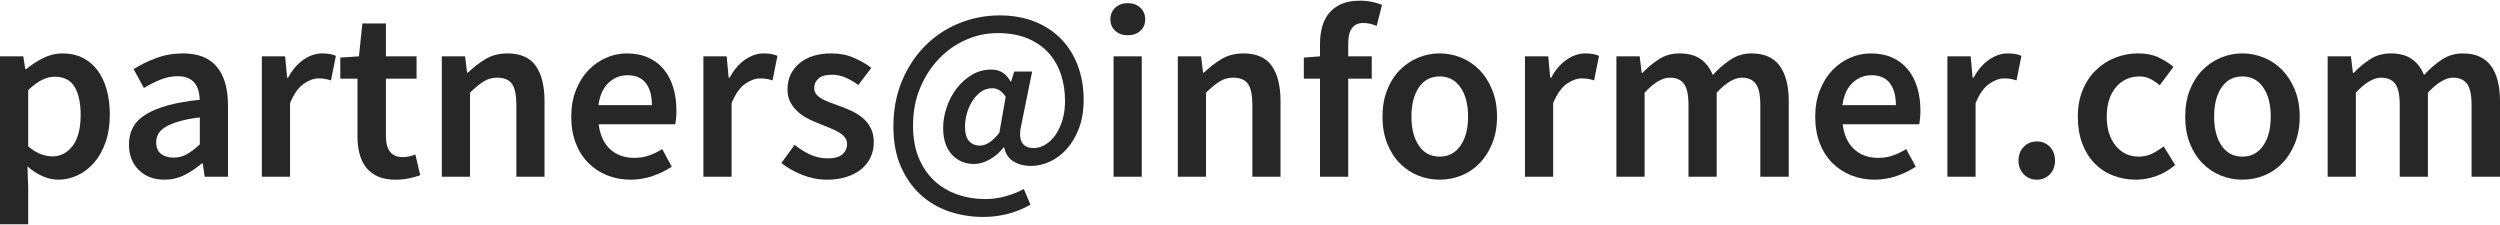
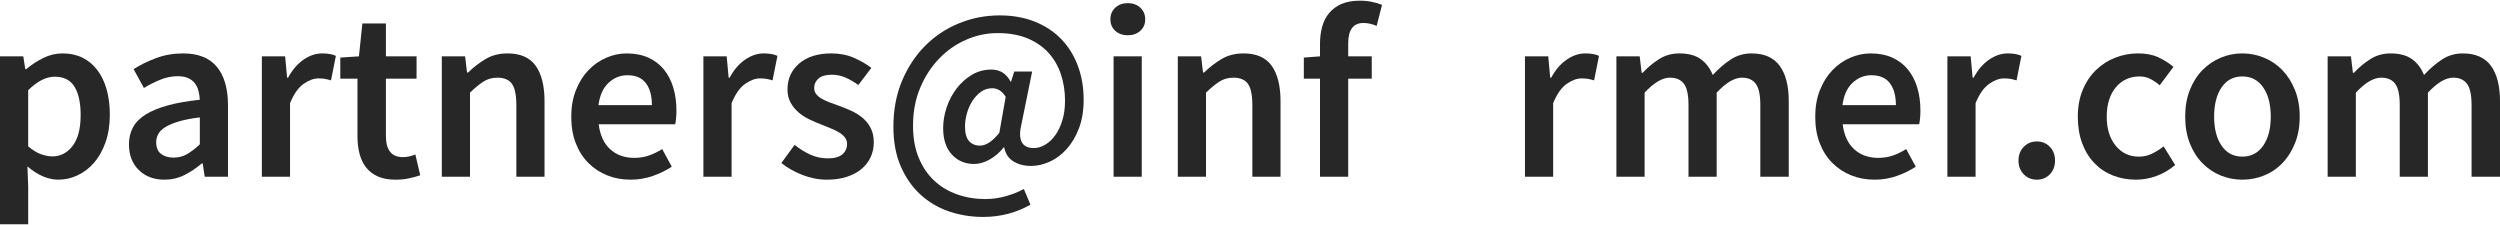
<svg xmlns="http://www.w3.org/2000/svg" version="1.1" id="Слой_1" x="0px" y="0px" width="200px" height="18px" viewBox="0 0 200 18" style="enable-background:new 0 0 200 18;" xml:space="preserve">
  <style type="text/css">
	.st0{fill:#272727;}
</style>
  <g>
    <path class="st0" d="M0,17.944V4.508h1.863l0.157,1.02h0.079c0.405-0.34,0.856-0.634,1.353-0.883   c0.497-0.248,1.013-0.373,1.549-0.373c0.602,0,1.134,0.115,1.599,0.344c0.464,0.229,0.859,0.559,1.186,0.99   c0.327,0.431,0.575,0.948,0.745,1.549c0.17,0.602,0.255,1.275,0.255,2.02c0,0.824-0.114,1.559-0.343,2.207   c-0.229,0.647-0.533,1.19-0.912,1.628c-0.379,0.438-0.817,0.775-1.314,1.01c-0.497,0.235-1.014,0.353-1.549,0.353   c-0.419,0-0.837-0.092-1.256-0.275c-0.418-0.183-0.824-0.444-1.216-0.784l0.059,1.608v3.02H0z M4.197,12.511   c0.641,0,1.177-0.278,1.608-0.833c0.431-0.556,0.647-1.383,0.647-2.482c0-0.967-0.163-1.719-0.49-2.255   C5.636,6.404,5.106,6.136,4.374,6.136c-0.68,0-1.387,0.36-2.119,1.079v4.492c0.353,0.301,0.693,0.51,1.02,0.628   C3.602,12.452,3.91,12.511,4.197,12.511z" />
    <path class="st0" d="M13.161,14.374c-0.85,0-1.537-0.258-2.06-0.775c-0.523-0.516-0.784-1.199-0.784-2.049   c0-0.51,0.107-0.964,0.323-1.363c0.215-0.399,0.555-0.742,1.02-1.03c0.464-0.288,1.052-0.53,1.765-0.726   c0.712-0.196,1.565-0.346,2.559-0.451c-0.013-0.248-0.049-0.487-0.107-0.716c-0.059-0.229-0.157-0.431-0.294-0.608   c-0.137-0.176-0.318-0.313-0.54-0.412c-0.222-0.098-0.497-0.147-0.824-0.147c-0.471,0-0.932,0.092-1.383,0.275   s-0.893,0.405-1.324,0.667l-0.824-1.51c0.536-0.34,1.138-0.634,1.805-0.883c0.667-0.248,1.385-0.373,2.157-0.373   c1.202,0,2.102,0.356,2.696,1.069c0.595,0.713,0.893,1.743,0.893,3.09v5.707h-1.863l-0.157-1.059h-0.079   c-0.431,0.367-0.892,0.674-1.383,0.922C14.269,14.25,13.736,14.374,13.161,14.374z M13.887,12.609c0.392,0,0.748-0.092,1.069-0.275   c0.32-0.183,0.663-0.445,1.03-0.785V9.392c-0.654,0.078-1.203,0.183-1.647,0.314c-0.445,0.131-0.804,0.278-1.079,0.441   c-0.275,0.164-0.471,0.35-0.588,0.559c-0.118,0.209-0.176,0.431-0.176,0.667c0,0.431,0.13,0.745,0.392,0.942   C13.148,12.511,13.481,12.609,13.887,12.609z" />
    <path class="st0" d="M20.948,14.139v-9.63h1.863l0.157,1.706h0.079c0.339-0.628,0.751-1.108,1.235-1.442   c0.484-0.333,0.981-0.5,1.491-0.5c0.458,0,0.824,0.066,1.098,0.196L26.479,6.43c-0.17-0.052-0.327-0.091-0.471-0.118   c-0.144-0.026-0.321-0.039-0.529-0.039c-0.379,0-0.778,0.147-1.197,0.441c-0.419,0.294-0.778,0.808-1.079,1.54v5.884H20.948z" />
    <path class="st0" d="M31.657,14.374c-0.562,0-1.036-0.085-1.422-0.255c-0.386-0.17-0.7-0.409-0.942-0.716   c-0.242-0.308-0.418-0.674-0.529-1.099c-0.111-0.425-0.167-0.899-0.167-1.422v-4.59h-1.373V4.606l1.491-0.098l0.275-2.628h1.883   v2.628h2.452v1.785h-2.452v4.59c0,1.124,0.451,1.687,1.354,1.687c0.17,0,0.343-0.02,0.519-0.059   c0.177-0.039,0.337-0.091,0.481-0.157l0.392,1.667c-0.262,0.092-0.559,0.173-0.892,0.245   C32.392,14.338,32.036,14.374,31.657,14.374z" />
    <path class="st0" d="M35.344,14.139v-9.63h1.863l0.157,1.294h0.079c0.431-0.418,0.899-0.778,1.402-1.079   c0.503-0.301,1.089-0.451,1.756-0.451c1.033,0,1.785,0.33,2.255,0.991s0.706,1.605,0.706,2.834v6.041h-2.255V8.392   c0-0.798-0.118-1.36-0.353-1.687c-0.235-0.327-0.621-0.491-1.157-0.491c-0.419,0-0.788,0.102-1.108,0.304   c-0.32,0.203-0.683,0.5-1.089,0.893v6.727H35.344z" />
    <path class="st0" d="M50.447,14.374c-0.667,0-1.288-0.114-1.864-0.343c-0.575-0.228-1.078-0.559-1.51-0.99   c-0.431-0.431-0.768-0.958-1.01-1.579c-0.242-0.621-0.363-1.33-0.363-2.128c0-0.784,0.125-1.49,0.373-2.118   c0.248-0.628,0.578-1.157,0.99-1.589c0.412-0.431,0.886-0.765,1.422-1c0.536-0.235,1.085-0.353,1.648-0.353   c0.653,0,1.229,0.111,1.726,0.334c0.496,0.222,0.912,0.536,1.246,0.942c0.333,0.405,0.585,0.889,0.755,1.451   c0.17,0.562,0.255,1.176,0.255,1.844c0,0.222-0.01,0.431-0.029,0.627c-0.02,0.196-0.043,0.353-0.069,0.471h-6.12   c0.105,0.863,0.409,1.527,0.912,1.991c0.503,0.464,1.148,0.696,1.932,0.696c0.419,0,0.808-0.062,1.167-0.186   c0.36-0.124,0.716-0.297,1.069-0.52l0.765,1.413c-0.458,0.301-0.968,0.549-1.53,0.745C51.65,14.276,51.061,14.374,50.447,14.374z    M47.877,8.412h4.276c0-0.745-0.161-1.331-0.48-1.756c-0.321-0.425-0.814-0.637-1.481-0.637c-0.575,0-1.078,0.203-1.51,0.608   C48.25,7.032,47.982,7.627,47.877,8.412z" />
    <path class="st0" d="M56.272,14.139v-9.63h1.863l0.157,1.706h0.079c0.339-0.628,0.751-1.108,1.235-1.442   c0.484-0.333,0.981-0.5,1.491-0.5c0.458,0,0.824,0.066,1.098,0.196L61.803,6.43c-0.17-0.052-0.327-0.091-0.471-0.118   c-0.144-0.026-0.321-0.039-0.529-0.039c-0.379,0-0.778,0.147-1.197,0.441c-0.419,0.294-0.778,0.808-1.079,1.54v5.884H56.272z" />
    <path class="st0" d="M66.157,14.374c-0.667,0-1.324-0.127-1.971-0.382c-0.648-0.255-1.207-0.572-1.677-0.951l1.059-1.451   c0.431,0.34,0.86,0.605,1.285,0.794c0.425,0.189,0.886,0.284,1.383,0.284c0.523,0,0.909-0.108,1.157-0.323   c0.248-0.216,0.372-0.493,0.372-0.834c0-0.196-0.059-0.369-0.176-0.52c-0.118-0.15-0.275-0.284-0.471-0.402   c-0.196-0.118-0.419-0.226-0.667-0.324c-0.248-0.098-0.497-0.199-0.745-0.304c-0.314-0.118-0.635-0.255-0.961-0.412   s-0.618-0.346-0.873-0.569c-0.255-0.222-0.464-0.48-0.628-0.775c-0.163-0.294-0.245-0.644-0.245-1.05   c0-0.85,0.314-1.542,0.942-2.079c0.627-0.536,1.484-0.804,2.569-0.804c0.667,0,1.268,0.118,1.804,0.353s1.001,0.503,1.393,0.804   l-1.04,1.373c-0.34-0.248-0.683-0.448-1.03-0.598c-0.347-0.151-0.71-0.226-1.089-0.226c-0.484,0-0.841,0.101-1.069,0.304   c-0.229,0.203-0.343,0.454-0.343,0.755c0,0.196,0.055,0.363,0.167,0.5c0.111,0.137,0.258,0.259,0.441,0.363   c0.183,0.105,0.395,0.203,0.637,0.294c0.242,0.092,0.494,0.184,0.756,0.275c0.327,0.118,0.653,0.252,0.981,0.402   c0.327,0.151,0.624,0.337,0.892,0.559c0.268,0.222,0.484,0.494,0.648,0.814c0.163,0.321,0.245,0.703,0.245,1.148   c0,0.419-0.081,0.808-0.245,1.167c-0.164,0.36-0.402,0.674-0.716,0.942c-0.314,0.268-0.706,0.48-1.177,0.637   C67.295,14.296,66.759,14.374,66.157,14.374z" />
    <path class="st0" d="M78.651,17.355c-0.968,0-1.886-0.151-2.756-0.451c-0.87-0.301-1.631-0.755-2.285-1.363   c-0.654-0.608-1.174-1.36-1.559-2.256c-0.386-0.895-0.579-1.945-0.579-3.148c0-1.347,0.229-2.566,0.686-3.658   s1.072-2.027,1.844-2.805c0.771-0.778,1.673-1.38,2.707-1.804c1.033-0.425,2.125-0.638,3.275-0.638c1.02,0,1.945,0.164,2.775,0.491   c0.831,0.327,1.537,0.788,2.119,1.383c0.582,0.595,1.03,1.308,1.343,2.138c0.314,0.831,0.471,1.742,0.471,2.736   c0,0.876-0.128,1.645-0.383,2.304c-0.255,0.661-0.585,1.213-0.991,1.657c-0.405,0.445-0.857,0.778-1.353,1   c-0.497,0.222-0.988,0.334-1.471,0.334c-0.562,0-1.04-0.124-1.432-0.372c-0.393-0.248-0.635-0.621-0.726-1.118h-0.039   c-0.301,0.393-0.667,0.713-1.098,0.961c-0.432,0.248-0.857,0.372-1.275,0.372c-0.719,0-1.311-0.252-1.775-0.755   c-0.464-0.503-0.696-1.206-0.696-2.109c0-0.562,0.095-1.121,0.284-1.677c0.189-0.555,0.454-1.056,0.794-1.5   c0.34-0.444,0.745-0.807,1.216-1.089c0.47-0.281,0.993-0.422,1.569-0.422c0.679,0,1.19,0.321,1.53,0.961h0.039l0.255-0.804h1.432   L81.73,9.863c-0.327,1.321,0,1.981,0.981,1.981c0.301,0,0.601-0.088,0.902-0.265c0.301-0.177,0.569-0.428,0.804-0.755   c0.236-0.327,0.425-0.723,0.569-1.186c0.144-0.464,0.216-0.991,0.216-1.579c0-0.745-0.108-1.445-0.323-2.098   c-0.216-0.654-0.543-1.226-0.981-1.716c-0.438-0.49-0.998-0.879-1.677-1.167c-0.68-0.288-1.484-0.431-2.413-0.431   c-0.863,0-1.7,0.176-2.51,0.529c-0.811,0.353-1.53,0.853-2.157,1.5c-0.628,0.648-1.135,1.425-1.52,2.334   c-0.386,0.909-0.579,1.926-0.579,3.05c0,0.968,0.151,1.818,0.451,2.55c0.301,0.732,0.712,1.343,1.236,1.833   c0.522,0.491,1.138,0.86,1.844,1.108c0.706,0.248,1.458,0.373,2.255,0.373c0.549,0,1.092-0.076,1.628-0.226   c0.536-0.151,1.02-0.343,1.451-0.579l0.529,1.255C81.286,17.028,80.024,17.355,78.651,17.355z M78.396,11.648   c0.236,0,0.477-0.078,0.726-0.235c0.248-0.157,0.523-0.418,0.824-0.785l0.51-2.883c-0.288-0.458-0.648-0.686-1.079-0.686   c-0.34,0-0.644,0.098-0.912,0.294c-0.268,0.196-0.497,0.445-0.686,0.745c-0.19,0.301-0.334,0.631-0.432,0.991   c-0.098,0.36-0.147,0.703-0.147,1.03c0,0.536,0.108,0.925,0.324,1.167C77.739,11.527,78.03,11.648,78.396,11.648z" />
    <path class="st0" d="M90.223,2.821c-0.405,0-0.739-0.118-1-0.353c-0.262-0.235-0.392-0.543-0.392-0.922   c0-0.379,0.13-0.69,0.392-0.932c0.261-0.242,0.595-0.363,1-0.363c0.405,0,0.738,0.121,1,0.363c0.262,0.242,0.393,0.553,0.393,0.932   c0,0.379-0.131,0.687-0.393,0.922C90.962,2.704,90.629,2.821,90.223,2.821z M89.086,14.139v-9.63h2.255v9.63H89.086z" />
    <path class="st0" d="M94.224,14.139v-9.63h1.863l0.157,1.294h0.079c0.432-0.418,0.899-0.778,1.402-1.079   c0.503-0.301,1.089-0.451,1.756-0.451c1.033,0,1.785,0.33,2.255,0.991s0.706,1.605,0.706,2.834v6.041h-2.255V8.392   c0-0.798-0.118-1.36-0.353-1.687c-0.235-0.327-0.621-0.491-1.157-0.491c-0.419,0-0.788,0.102-1.108,0.304   c-0.32,0.203-0.683,0.5-1.089,0.893v6.727H94.224z" />
    <path class="st0" d="M105.6,14.139V6.293h-1.294V4.606l1.294-0.098v-1c0-0.497,0.059-0.958,0.177-1.383s0.307-0.791,0.569-1.099   c0.262-0.307,0.592-0.545,0.991-0.716c0.399-0.17,0.885-0.255,1.461-0.255c0.34,0,0.663,0.032,0.971,0.098   c0.307,0.065,0.572,0.144,0.794,0.235l-0.431,1.687c-0.353-0.157-0.706-0.236-1.059-0.236c-0.811,0-1.216,0.543-1.216,1.628v1.04   h1.883v1.785h-1.883v7.846H105.6z" />
-     <path class="st0" d="M115.171,14.374c-0.602,0-1.177-0.111-1.726-0.333c-0.549-0.222-1.036-0.55-1.462-0.981   c-0.425-0.431-0.762-0.961-1.01-1.589c-0.248-0.627-0.373-1.34-0.373-2.138c0-0.797,0.125-1.51,0.373-2.138   c0.248-0.628,0.585-1.157,1.01-1.589c0.425-0.431,0.912-0.761,1.462-0.99c0.549-0.229,1.124-0.344,1.726-0.344   c0.601,0,1.18,0.115,1.736,0.344c0.555,0.229,1.043,0.559,1.462,0.99c0.418,0.431,0.755,0.961,1.01,1.589   c0.255,0.628,0.383,1.341,0.383,2.138c0,0.798-0.128,1.511-0.383,2.138c-0.255,0.628-0.592,1.157-1.01,1.589   c-0.419,0.431-0.906,0.759-1.462,0.981C116.351,14.263,115.773,14.374,115.171,14.374z M115.171,12.53   c0.706,0,1.262-0.291,1.667-0.873c0.405-0.582,0.608-1.357,0.608-2.325c0-0.981-0.203-1.762-0.608-2.344   c-0.405-0.582-0.961-0.873-1.667-0.873s-1.259,0.291-1.657,0.873c-0.399,0.582-0.599,1.363-0.599,2.344   c0,0.968,0.2,1.742,0.599,2.325C113.913,12.24,114.465,12.53,115.171,12.53z" />
    <path class="st0" d="M121.997,14.139v-9.63h1.863l0.157,1.706h0.079c0.339-0.628,0.751-1.108,1.235-1.442   c0.484-0.333,0.981-0.5,1.491-0.5c0.458,0,0.824,0.066,1.098,0.196l-0.392,1.961c-0.17-0.052-0.327-0.091-0.471-0.118   c-0.144-0.026-0.321-0.039-0.529-0.039c-0.379,0-0.778,0.147-1.197,0.441c-0.419,0.294-0.778,0.808-1.079,1.54v5.884H121.997z" />
    <path class="st0" d="M129.312,14.139v-9.63h1.863l0.157,1.314h0.079c0.405-0.431,0.846-0.798,1.324-1.099   c0.477-0.301,1.016-0.451,1.618-0.451c0.706,0,1.272,0.151,1.697,0.451c0.425,0.301,0.748,0.726,0.971,1.275   c0.458-0.496,0.934-0.908,1.432-1.235c0.496-0.327,1.052-0.491,1.667-0.491c1.02,0,1.772,0.33,2.255,0.991   c0.484,0.66,0.726,1.605,0.726,2.834v6.041h-2.275V8.392c0-0.798-0.121-1.36-0.363-1.687c-0.242-0.327-0.611-0.491-1.108-0.491   c-0.601,0-1.275,0.399-2.02,1.197v6.727h-2.255V8.392c0-0.798-0.121-1.36-0.363-1.687s-0.618-0.491-1.128-0.491   c-0.601,0-1.275,0.399-2.02,1.197v6.727H129.312z" />
    <path class="st0" d="M149.966,14.374c-0.667,0-1.288-0.114-1.864-0.343c-0.575-0.228-1.078-0.559-1.51-0.99   c-0.432-0.431-0.768-0.958-1.01-1.579c-0.242-0.621-0.363-1.33-0.363-2.128c0-0.784,0.124-1.49,0.373-2.118   c0.248-0.628,0.578-1.157,0.99-1.589c0.412-0.431,0.886-0.765,1.422-1s1.085-0.353,1.648-0.353c0.653,0,1.229,0.111,1.726,0.334   c0.496,0.222,0.912,0.536,1.246,0.942c0.333,0.405,0.585,0.889,0.755,1.451c0.17,0.562,0.255,1.176,0.255,1.844   c0,0.222-0.01,0.431-0.029,0.627c-0.02,0.196-0.043,0.353-0.069,0.471h-6.12c0.105,0.863,0.409,1.527,0.912,1.991   c0.503,0.464,1.148,0.696,1.932,0.696c0.419,0,0.808-0.062,1.167-0.186c0.36-0.124,0.716-0.297,1.069-0.52l0.765,1.413   c-0.458,0.301-0.968,0.549-1.53,0.745C151.168,14.276,150.58,14.374,149.966,14.374z M147.396,8.412h4.276   c0-0.745-0.161-1.331-0.48-1.756c-0.321-0.425-0.814-0.637-1.481-0.637c-0.575,0-1.078,0.203-1.51,0.608   C147.769,7.032,147.501,7.627,147.396,8.412z" />
    <path class="st0" d="M155.791,14.139v-9.63h1.863l0.157,1.706h0.079c0.339-0.628,0.751-1.108,1.235-1.442   c0.484-0.333,0.981-0.5,1.491-0.5c0.458,0,0.824,0.066,1.098,0.196l-0.392,1.961c-0.17-0.052-0.327-0.091-0.471-0.118   c-0.144-0.026-0.321-0.039-0.529-0.039c-0.379,0-0.778,0.147-1.197,0.441c-0.419,0.294-0.778,0.808-1.079,1.54v5.884H155.791z" />
    <path class="st0" d="M162.95,14.374c-0.419,0-0.768-0.144-1.049-0.431c-0.281-0.287-0.422-0.653-0.422-1.098   c0-0.444,0.14-0.811,0.422-1.098c0.281-0.288,0.63-0.431,1.049-0.431c0.418,0,0.765,0.144,1.04,0.431   c0.275,0.287,0.412,0.654,0.412,1.098c0,0.445-0.137,0.811-0.412,1.098C163.715,14.23,163.368,14.374,162.95,14.374z" />
    <path class="st0" d="M170.874,14.374c-0.654,0-1.265-0.111-1.834-0.333c-0.569-0.222-1.063-0.55-1.481-0.981   c-0.419-0.431-0.745-0.961-0.981-1.589c-0.235-0.627-0.353-1.34-0.353-2.138c0-0.797,0.131-1.51,0.393-2.138   c0.261-0.628,0.615-1.157,1.059-1.589c0.445-0.431,0.958-0.761,1.54-0.99c0.582-0.229,1.193-0.344,1.834-0.344   c0.628,0,1.167,0.105,1.618,0.314c0.451,0.21,0.853,0.464,1.206,0.765l-1.098,1.471c-0.262-0.222-0.52-0.395-0.775-0.52   c-0.255-0.124-0.533-0.186-0.834-0.186c-0.784,0-1.419,0.291-1.903,0.873c-0.484,0.582-0.726,1.363-0.726,2.344   c0,0.968,0.239,1.742,0.716,2.325c0.477,0.582,1.095,0.873,1.854,0.873c0.379,0,0.735-0.081,1.069-0.245   c0.333-0.163,0.637-0.356,0.912-0.578l0.922,1.491c-0.458,0.392-0.958,0.686-1.5,0.882   C171.969,14.276,171.423,14.374,170.874,14.374z" />
    <path class="st0" d="M179.386,14.374c-0.602,0-1.177-0.111-1.726-0.333c-0.549-0.222-1.036-0.55-1.462-0.981   c-0.425-0.431-0.762-0.961-1.01-1.589c-0.248-0.627-0.373-1.34-0.373-2.138c0-0.797,0.125-1.51,0.373-2.138   c0.248-0.628,0.585-1.157,1.01-1.589c0.425-0.431,0.912-0.761,1.462-0.99c0.549-0.229,1.124-0.344,1.726-0.344   c0.601,0,1.18,0.115,1.736,0.344c0.555,0.229,1.043,0.559,1.462,0.99c0.418,0.431,0.755,0.961,1.01,1.589   c0.255,0.628,0.383,1.341,0.383,2.138c0,0.798-0.128,1.511-0.383,2.138c-0.255,0.628-0.592,1.157-1.01,1.589   c-0.419,0.431-0.906,0.759-1.462,0.981C180.566,14.263,179.988,14.374,179.386,14.374z M179.386,12.53   c0.706,0,1.262-0.291,1.667-0.873s0.608-1.357,0.608-2.325c0-0.981-0.203-1.762-0.608-2.344c-0.405-0.582-0.961-0.873-1.667-0.873   s-1.259,0.291-1.657,0.873c-0.399,0.582-0.599,1.363-0.599,2.344c0,0.968,0.2,1.742,0.599,2.325   C178.128,12.24,178.68,12.53,179.386,12.53z" />
    <path class="st0" d="M186.212,14.139v-9.63h1.863l0.157,1.314h0.079c0.405-0.431,0.846-0.798,1.324-1.099   c0.477-0.301,1.016-0.451,1.618-0.451c0.706,0,1.272,0.151,1.697,0.451c0.425,0.301,0.748,0.726,0.971,1.275   c0.458-0.496,0.934-0.908,1.432-1.235c0.496-0.327,1.052-0.491,1.667-0.491c1.02,0,1.772,0.33,2.255,0.991S200,6.869,200,8.098   v6.041h-2.275V8.392c0-0.798-0.121-1.36-0.363-1.687c-0.242-0.327-0.611-0.491-1.108-0.491c-0.601,0-1.275,0.399-2.02,1.197v6.727   h-2.255V8.392c0-0.798-0.121-1.36-0.363-1.687c-0.242-0.327-0.618-0.491-1.128-0.491c-0.601,0-1.275,0.399-2.02,1.197v6.727   H186.212z" />
  </g>
</svg>